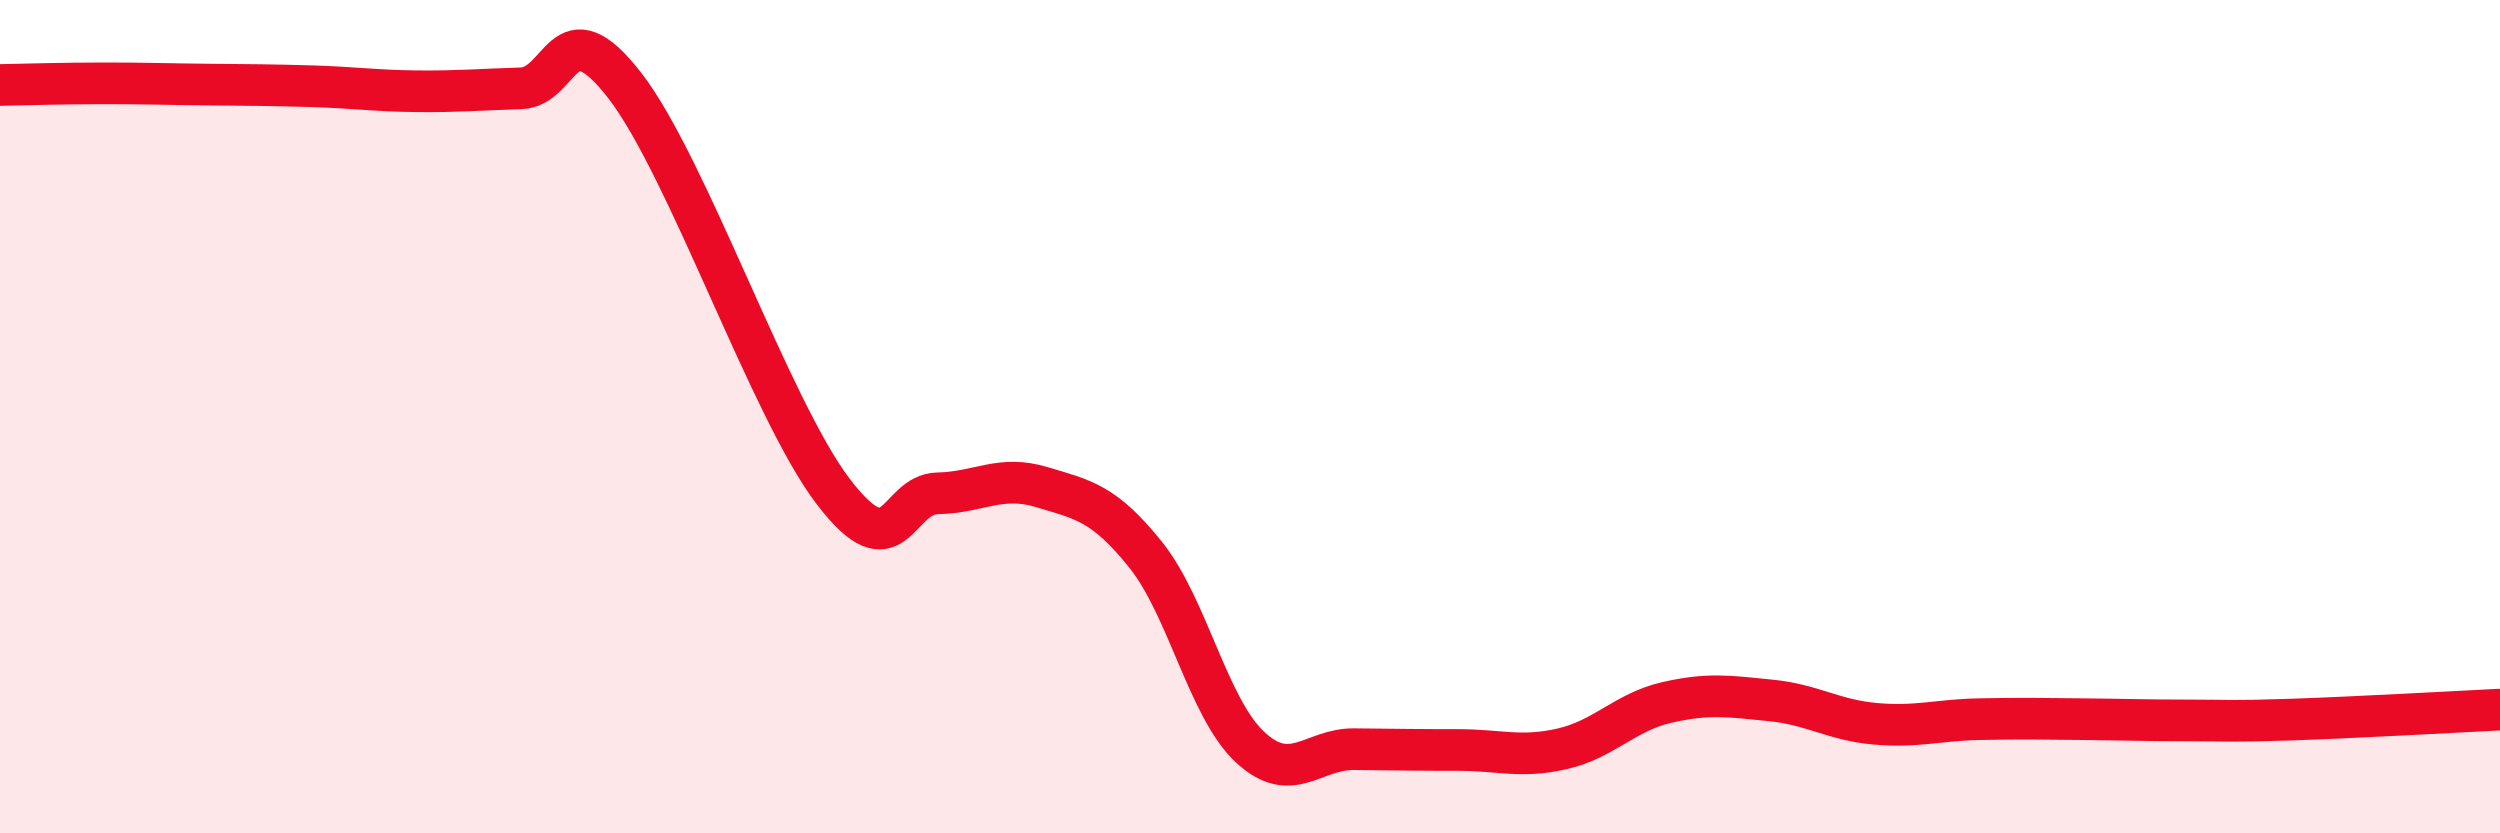
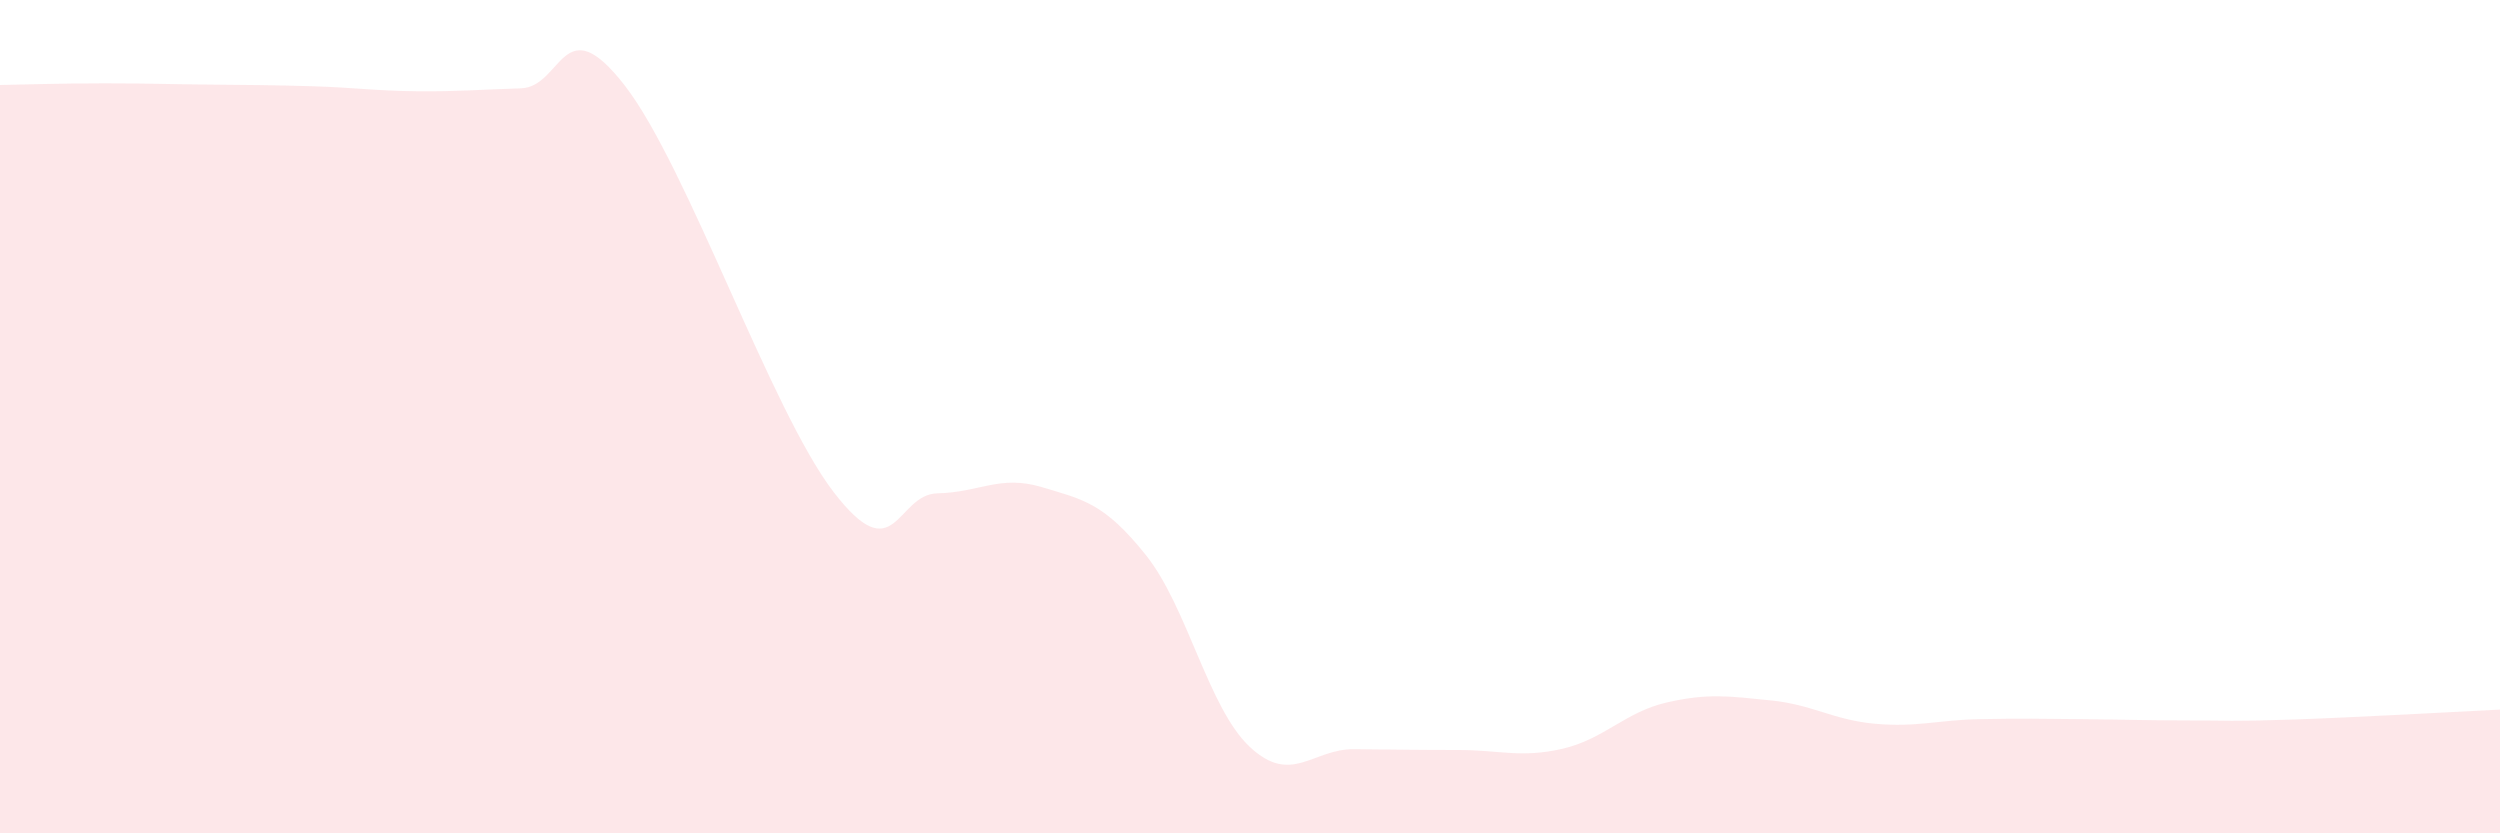
<svg xmlns="http://www.w3.org/2000/svg" width="60" height="20" viewBox="0 0 60 20">
  <path d="M 0,2.04 C 0.5,2.03 1.5,2 2.5,2 C 3.5,2 4,2.02 5,2.03 C 6,2.04 6.5,2.04 7.5,2.07 C 8.5,2.1 9,2.18 10,2.19 C 11,2.2 11.5,2.15 12.5,2.12 C 13.5,2.09 13.5,0.12 15,2.06 C 16.5,4 18.5,9.84 20,11.8 C 21.5,13.76 21.5,11.86 22.5,11.84 C 23.5,11.82 24,11.39 25,11.69 C 26,11.99 26.5,12.07 27.5,13.32 C 28.5,14.57 29,17 30,17.93 C 31,18.86 31.5,17.97 32.5,17.98 C 33.5,17.99 34,18 35,18 C 36,18 36.5,18.2 37.5,17.97 C 38.5,17.74 39,17.09 40,16.86 C 41,16.63 41.5,16.71 42.5,16.81 C 43.5,16.91 44,17.28 45,17.37 C 46,17.46 46.5,17.28 47.5,17.26 C 48.5,17.24 49,17.25 50,17.26 C 51,17.27 51.5,17.29 52.5,17.29 C 53.5,17.29 53.5,17.32 55,17.27 C 56.5,17.22 59,17.08 60,17.03L60 20L0 20Z" fill="#EB0A25" opacity="0.1" stroke-linecap="round" stroke-linejoin="round" />
-   <path d="M 0,2.04 C 0.5,2.03 1.5,2 2.5,2 C 3.5,2 4,2.02 5,2.03 C 6,2.04 6.5,2.04 7.5,2.07 C 8.5,2.1 9,2.18 10,2.19 C 11,2.2 11.5,2.15 12.5,2.12 C 13.5,2.09 13.5,0.12 15,2.06 C 16.5,4 18.5,9.84 20,11.8 C 21.5,13.76 21.5,11.86 22.5,11.84 C 23.5,11.82 24,11.39 25,11.69 C 26,11.99 26.5,12.07 27.5,13.32 C 28.5,14.57 29,17 30,17.93 C 31,18.86 31.5,17.97 32.5,17.98 C 33.5,17.99 34,18 35,18 C 36,18 36.5,18.2 37.5,17.97 C 38.5,17.74 39,17.09 40,16.86 C 41,16.63 41.5,16.71 42.5,16.81 C 43.5,16.91 44,17.28 45,17.37 C 46,17.46 46.5,17.28 47.5,17.26 C 48.5,17.24 49,17.25 50,17.26 C 51,17.27 51.5,17.29 52.5,17.29 C 53.5,17.29 53.5,17.32 55,17.27 C 56.5,17.22 59,17.08 60,17.03" stroke="#EB0A25" stroke-width="1" fill="none" stroke-linecap="round" stroke-linejoin="round" />
</svg>